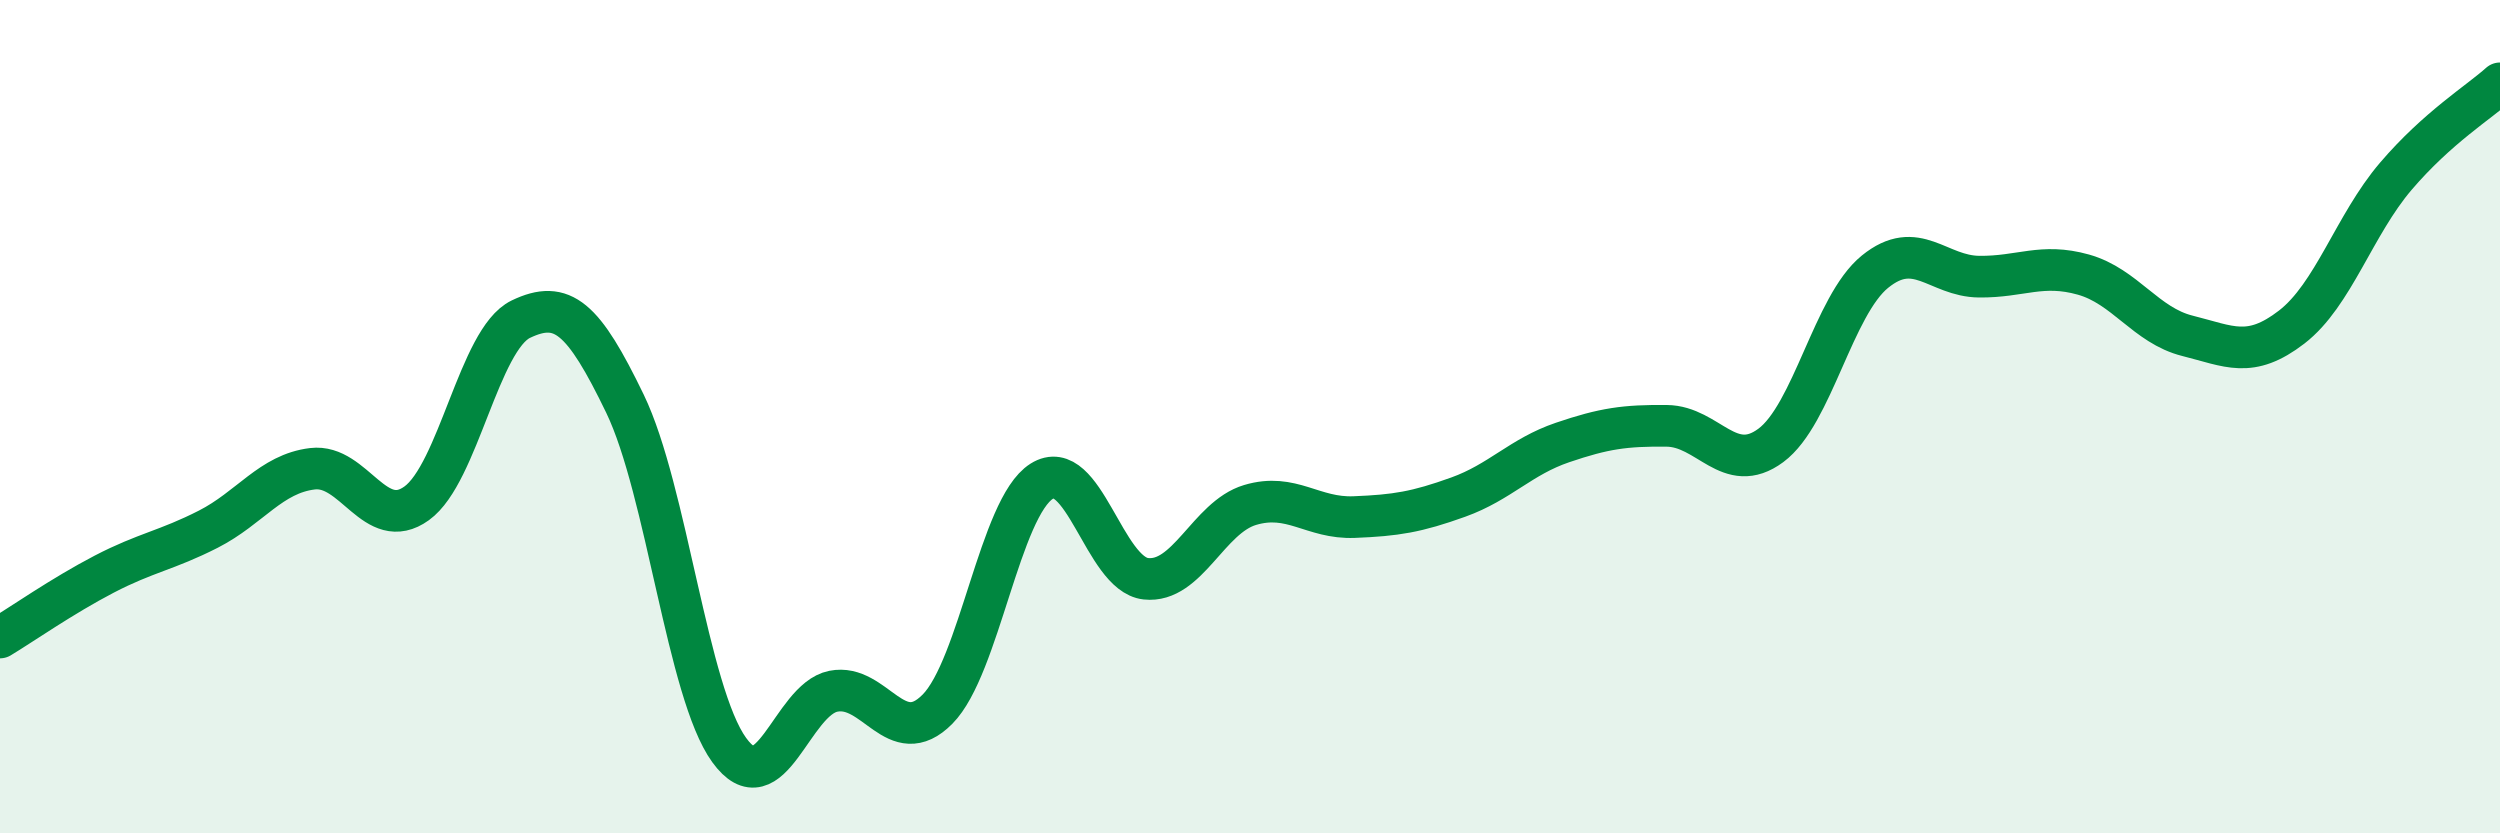
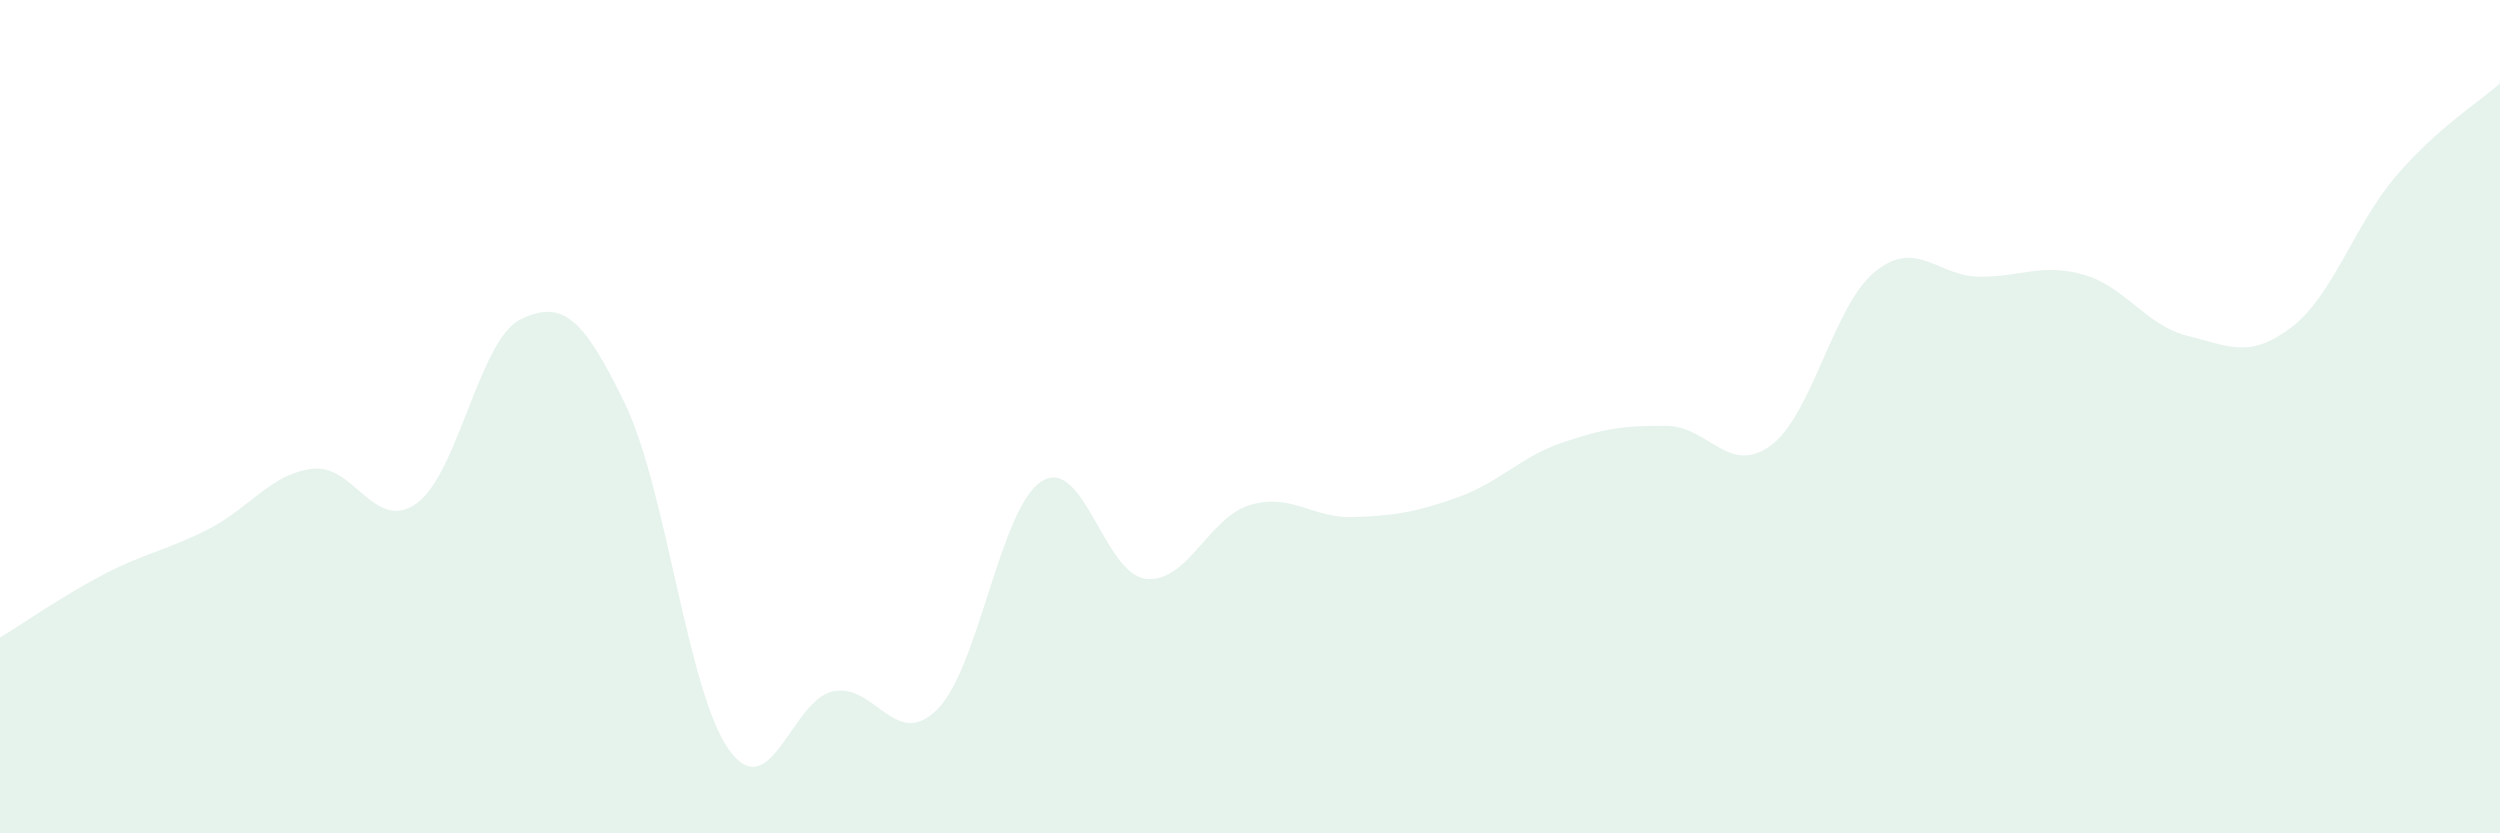
<svg xmlns="http://www.w3.org/2000/svg" width="60" height="20" viewBox="0 0 60 20">
  <path d="M 0,15.3 C 0.5,15 1.5,14.3 2.5,13.78 C 3.5,13.26 4,13.21 5,12.7 C 6,12.19 6.5,11.37 7.5,11.25 C 8.5,11.13 9,12.8 10,12.08 C 11,11.36 11.5,8.14 12.5,7.66 C 13.5,7.18 14,7.62 15,9.69 C 16,11.76 16.5,16.62 17.5,18 C 18.5,19.38 19,16.79 20,16.59 C 21,16.39 21.5,18.03 22.5,17.02 C 23.5,16.01 24,12.18 25,11.55 C 26,10.92 26.5,13.78 27.5,13.89 C 28.5,14 29,12.42 30,12.12 C 31,11.82 31.5,12.45 32.5,12.41 C 33.5,12.37 34,12.29 35,11.93 C 36,11.57 36.5,10.96 37.5,10.62 C 38.5,10.28 39,10.21 40,10.22 C 41,10.23 41.5,11.43 42.5,10.69 C 43.5,9.95 44,7.33 45,6.52 C 46,5.71 46.5,6.63 47.5,6.64 C 48.5,6.65 49,6.31 50,6.59 C 51,6.87 51.5,7.81 52.5,8.06 C 53.5,8.31 54,8.62 55,7.85 C 56,7.08 56.5,5.4 57.5,4.23 C 58.5,3.06 59.5,2.45 60,2L60 20L0 20Z" fill="#008740" opacity="0.1" stroke-linecap="round" stroke-linejoin="round" />
-   <path d="M 0,15.3 C 0.5,15 1.5,14.3 2.5,13.78 C 3.5,13.26 4,13.21 5,12.7 C 6,12.19 6.5,11.37 7.5,11.25 C 8.5,11.13 9,12.8 10,12.08 C 11,11.36 11.5,8.14 12.5,7.66 C 13.5,7.18 14,7.62 15,9.69 C 16,11.76 16.5,16.62 17.5,18 C 18.5,19.38 19,16.79 20,16.59 C 21,16.39 21.5,18.03 22.5,17.02 C 23.5,16.01 24,12.18 25,11.55 C 26,10.92 26.5,13.78 27.5,13.89 C 28.5,14 29,12.42 30,12.12 C 31,11.82 31.5,12.45 32.5,12.41 C 33.5,12.37 34,12.29 35,11.93 C 36,11.57 36.5,10.96 37.5,10.62 C 38.5,10.28 39,10.21 40,10.22 C 41,10.23 41.5,11.43 42.5,10.69 C 43.5,9.95 44,7.33 45,6.52 C 46,5.71 46.5,6.63 47.5,6.64 C 48.5,6.65 49,6.31 50,6.59 C 51,6.87 51.5,7.81 52.5,8.06 C 53.5,8.31 54,8.62 55,7.85 C 56,7.08 56.5,5.4 57.5,4.23 C 58.5,3.06 59.5,2.45 60,2" stroke="#008740" stroke-width="1" fill="none" stroke-linecap="round" stroke-linejoin="round" />
</svg>